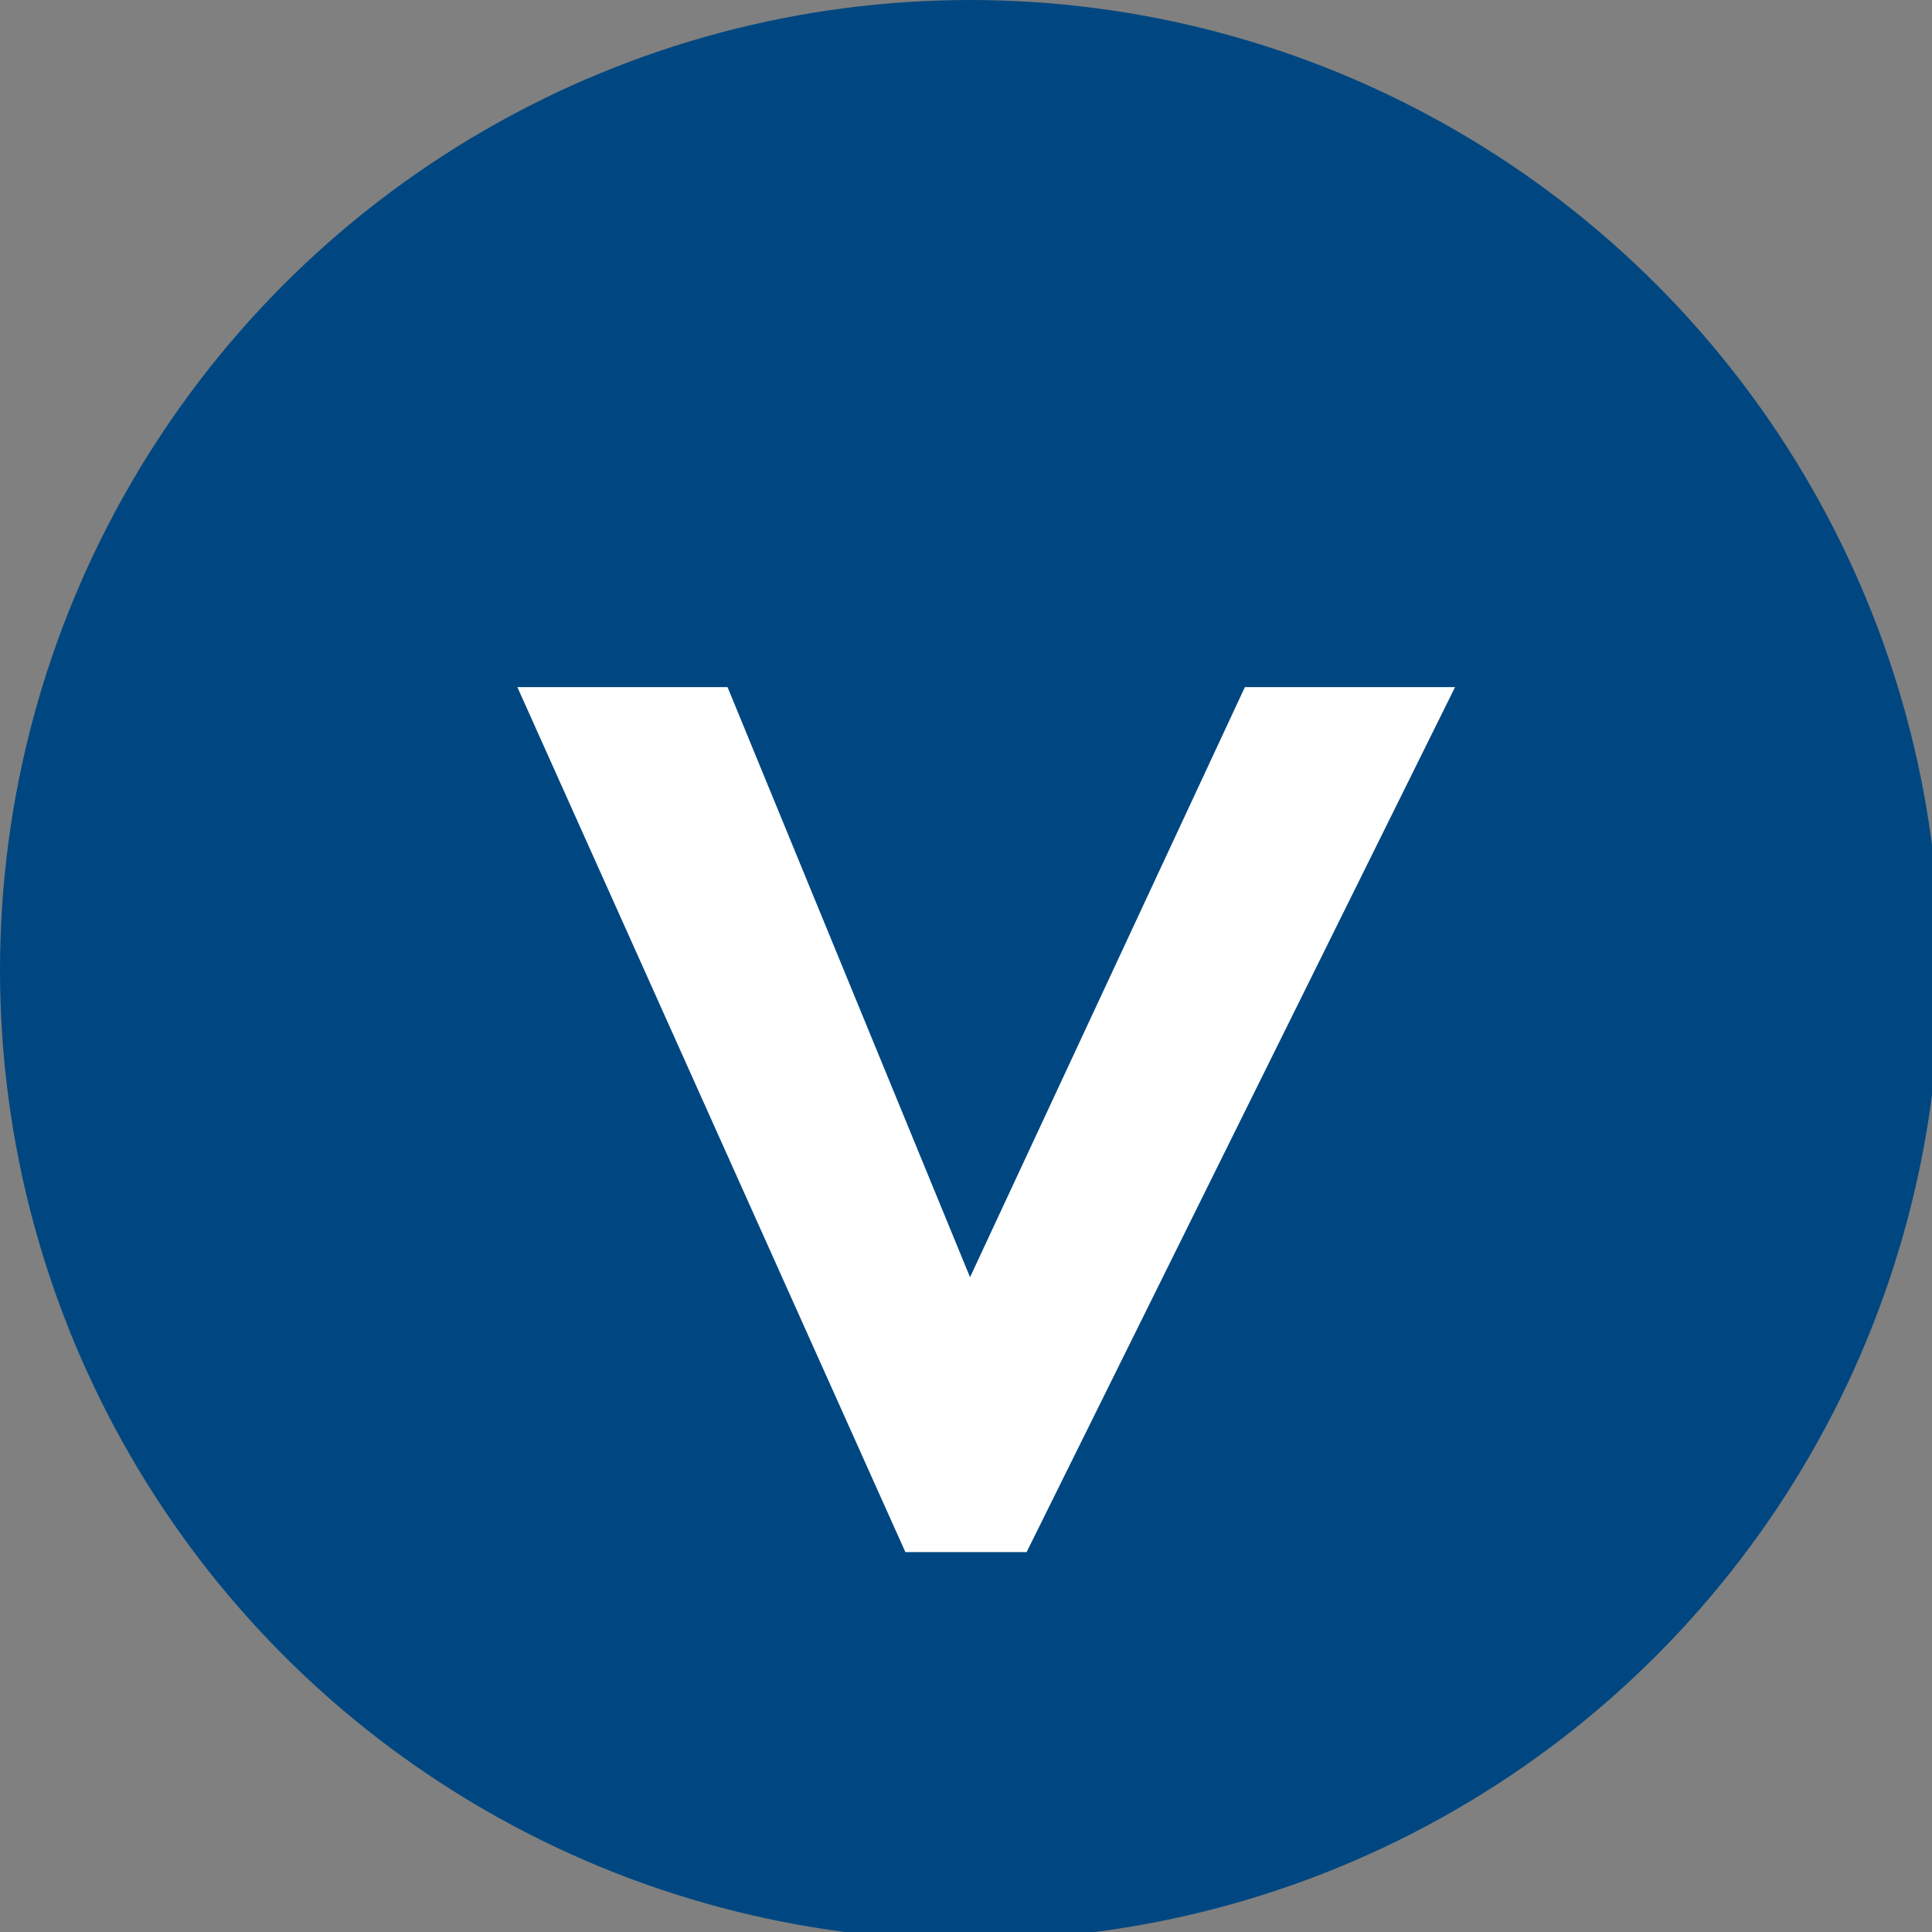
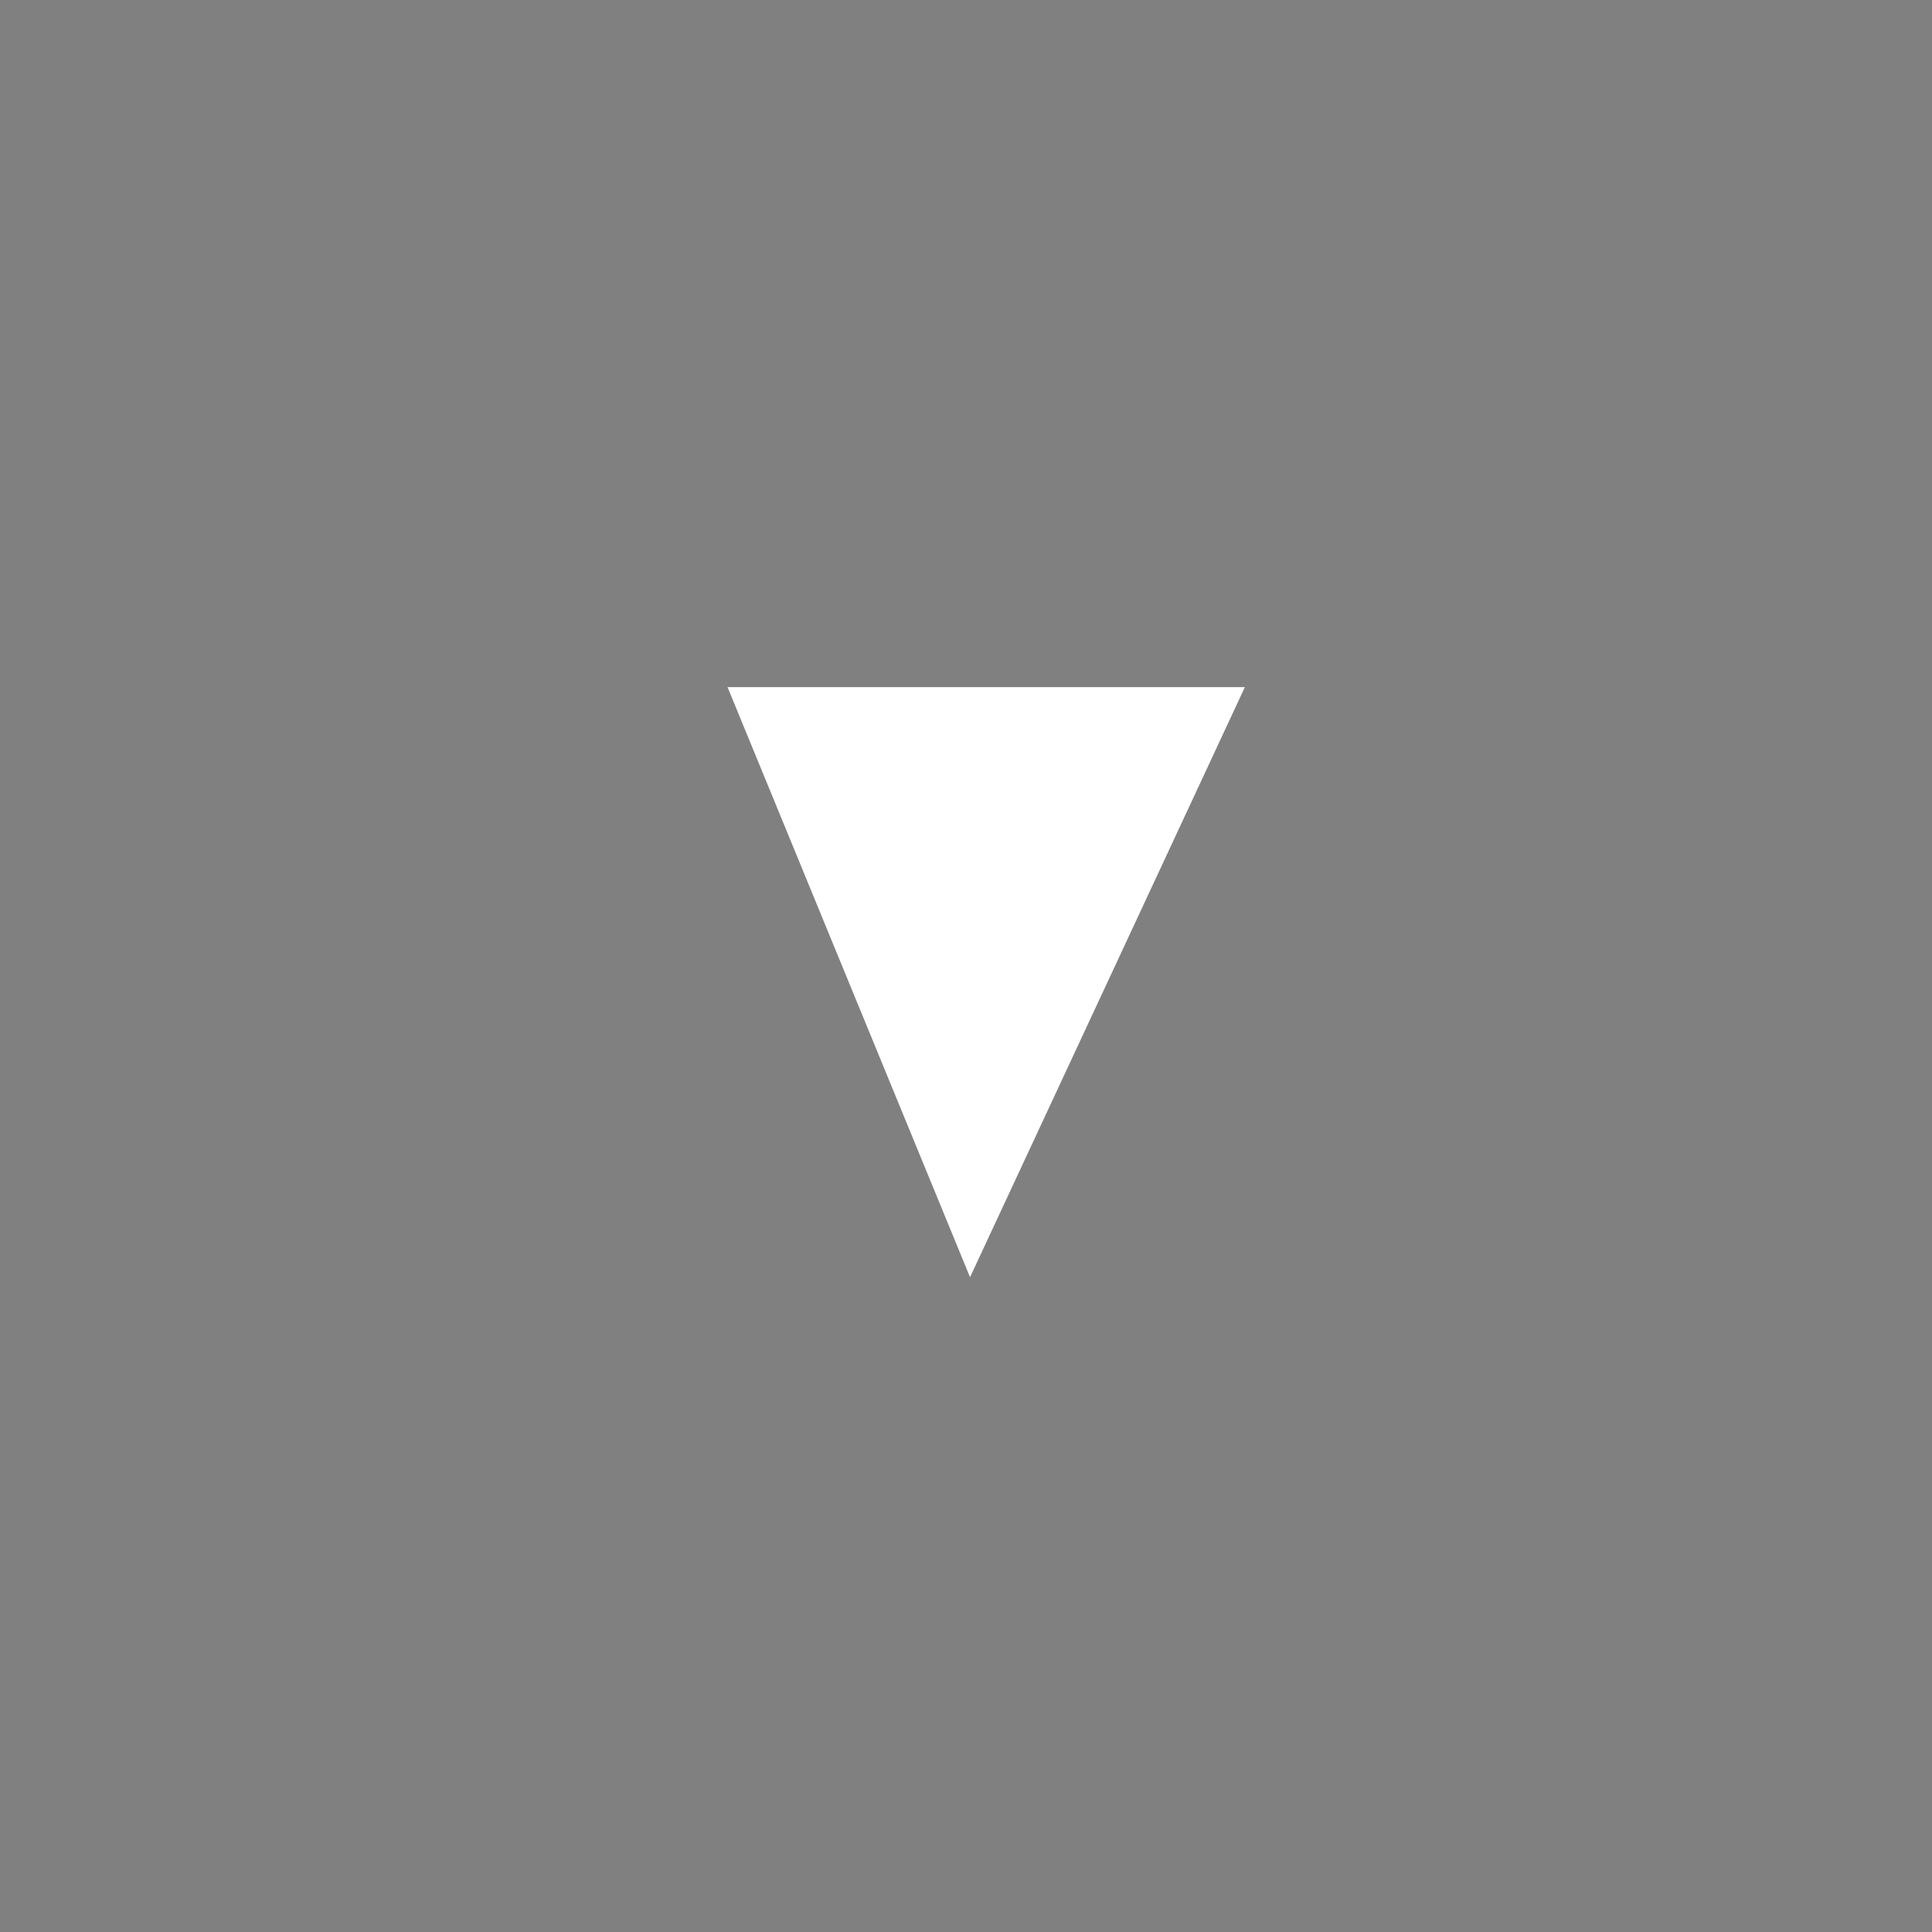
<svg xmlns="http://www.w3.org/2000/svg" version="1.1" id="Layer_1" x="0px" y="0px" viewBox="0 0 23.9 23.9" style="enable-background:new 0 0 23.9 23.9;" xml:space="preserve">
  <rect x="0" y="0" width="23.9" height="23.9" fill="#808080" stroke="none" />
  <style type="text/css">
	.st0{fill:#004781;}
	.st1{fill:#FFFFFF;}
</style>
  <g>
-     <circle class="st0" cx="12" cy="12" r="12" />
    <g>
      <g>
-         <path class="st1" d="M9,8.5l3,7.3l3.4-7.3H18l-5.3,10.7h-1.5L6.4,8.5H9z" />
+         <path class="st1" d="M9,8.5l3,7.3l3.4-7.3H18h-1.5L6.4,8.5H9z" />
      </g>
    </g>
  </g>
</svg>